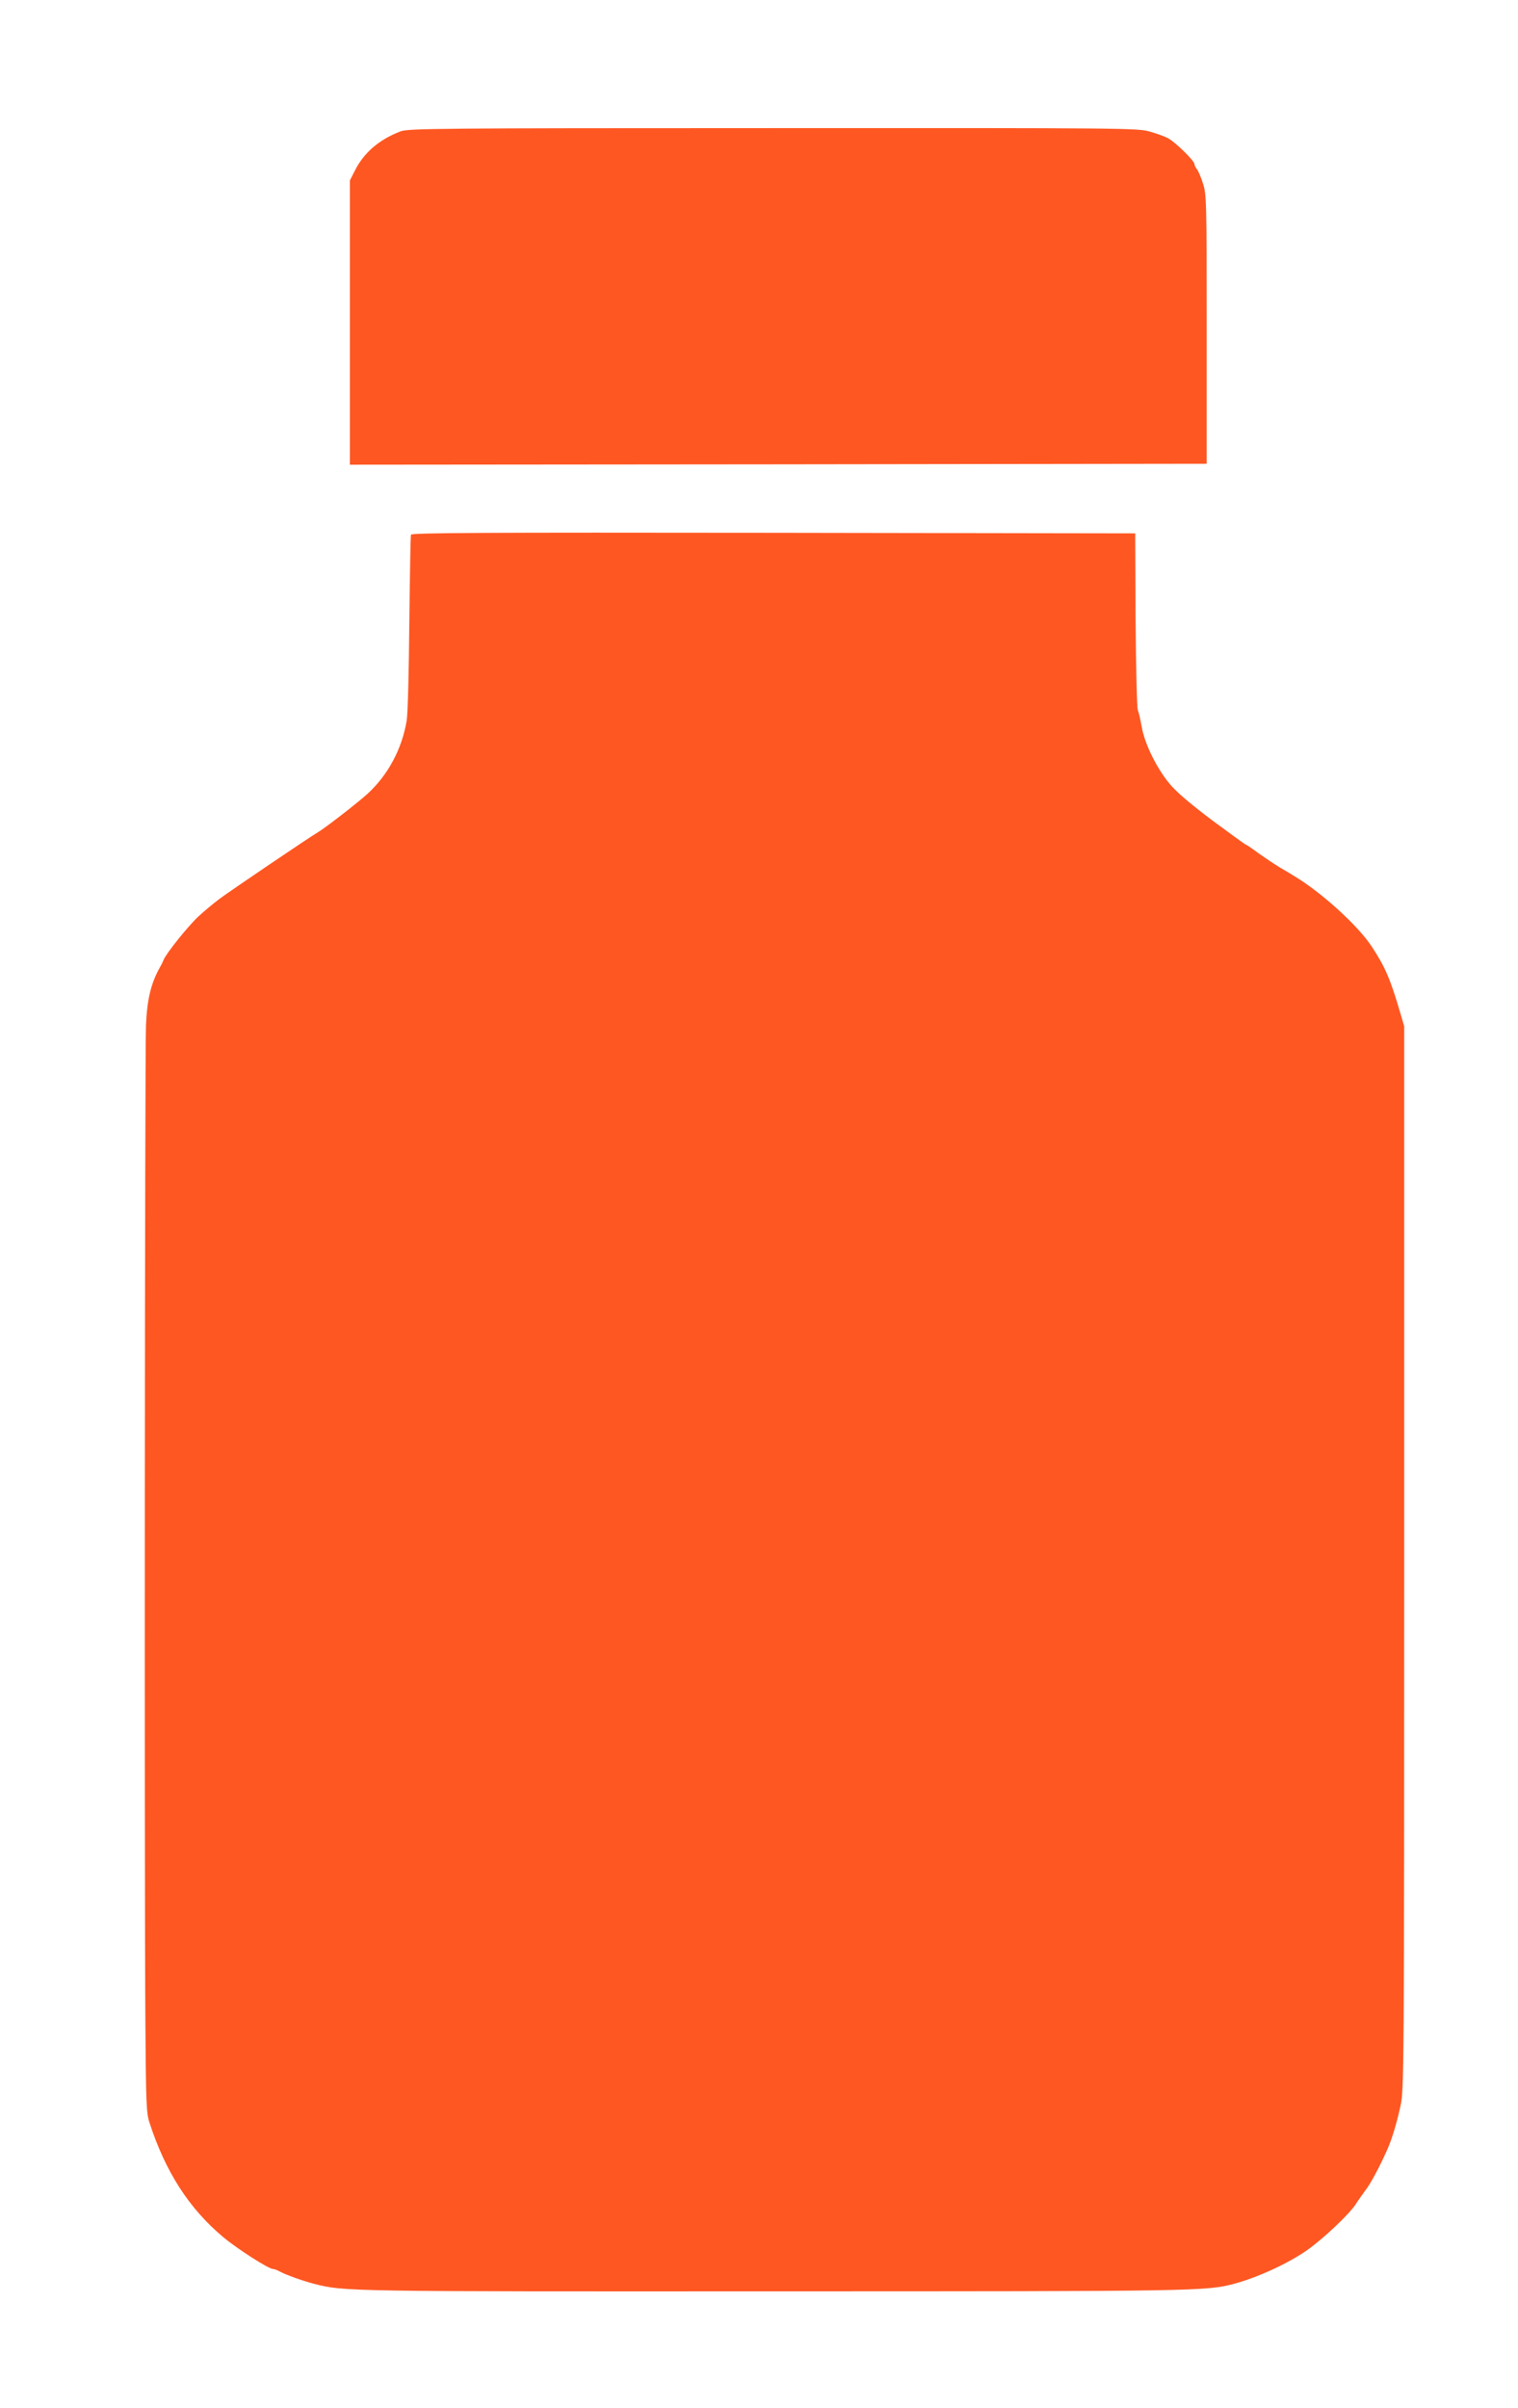
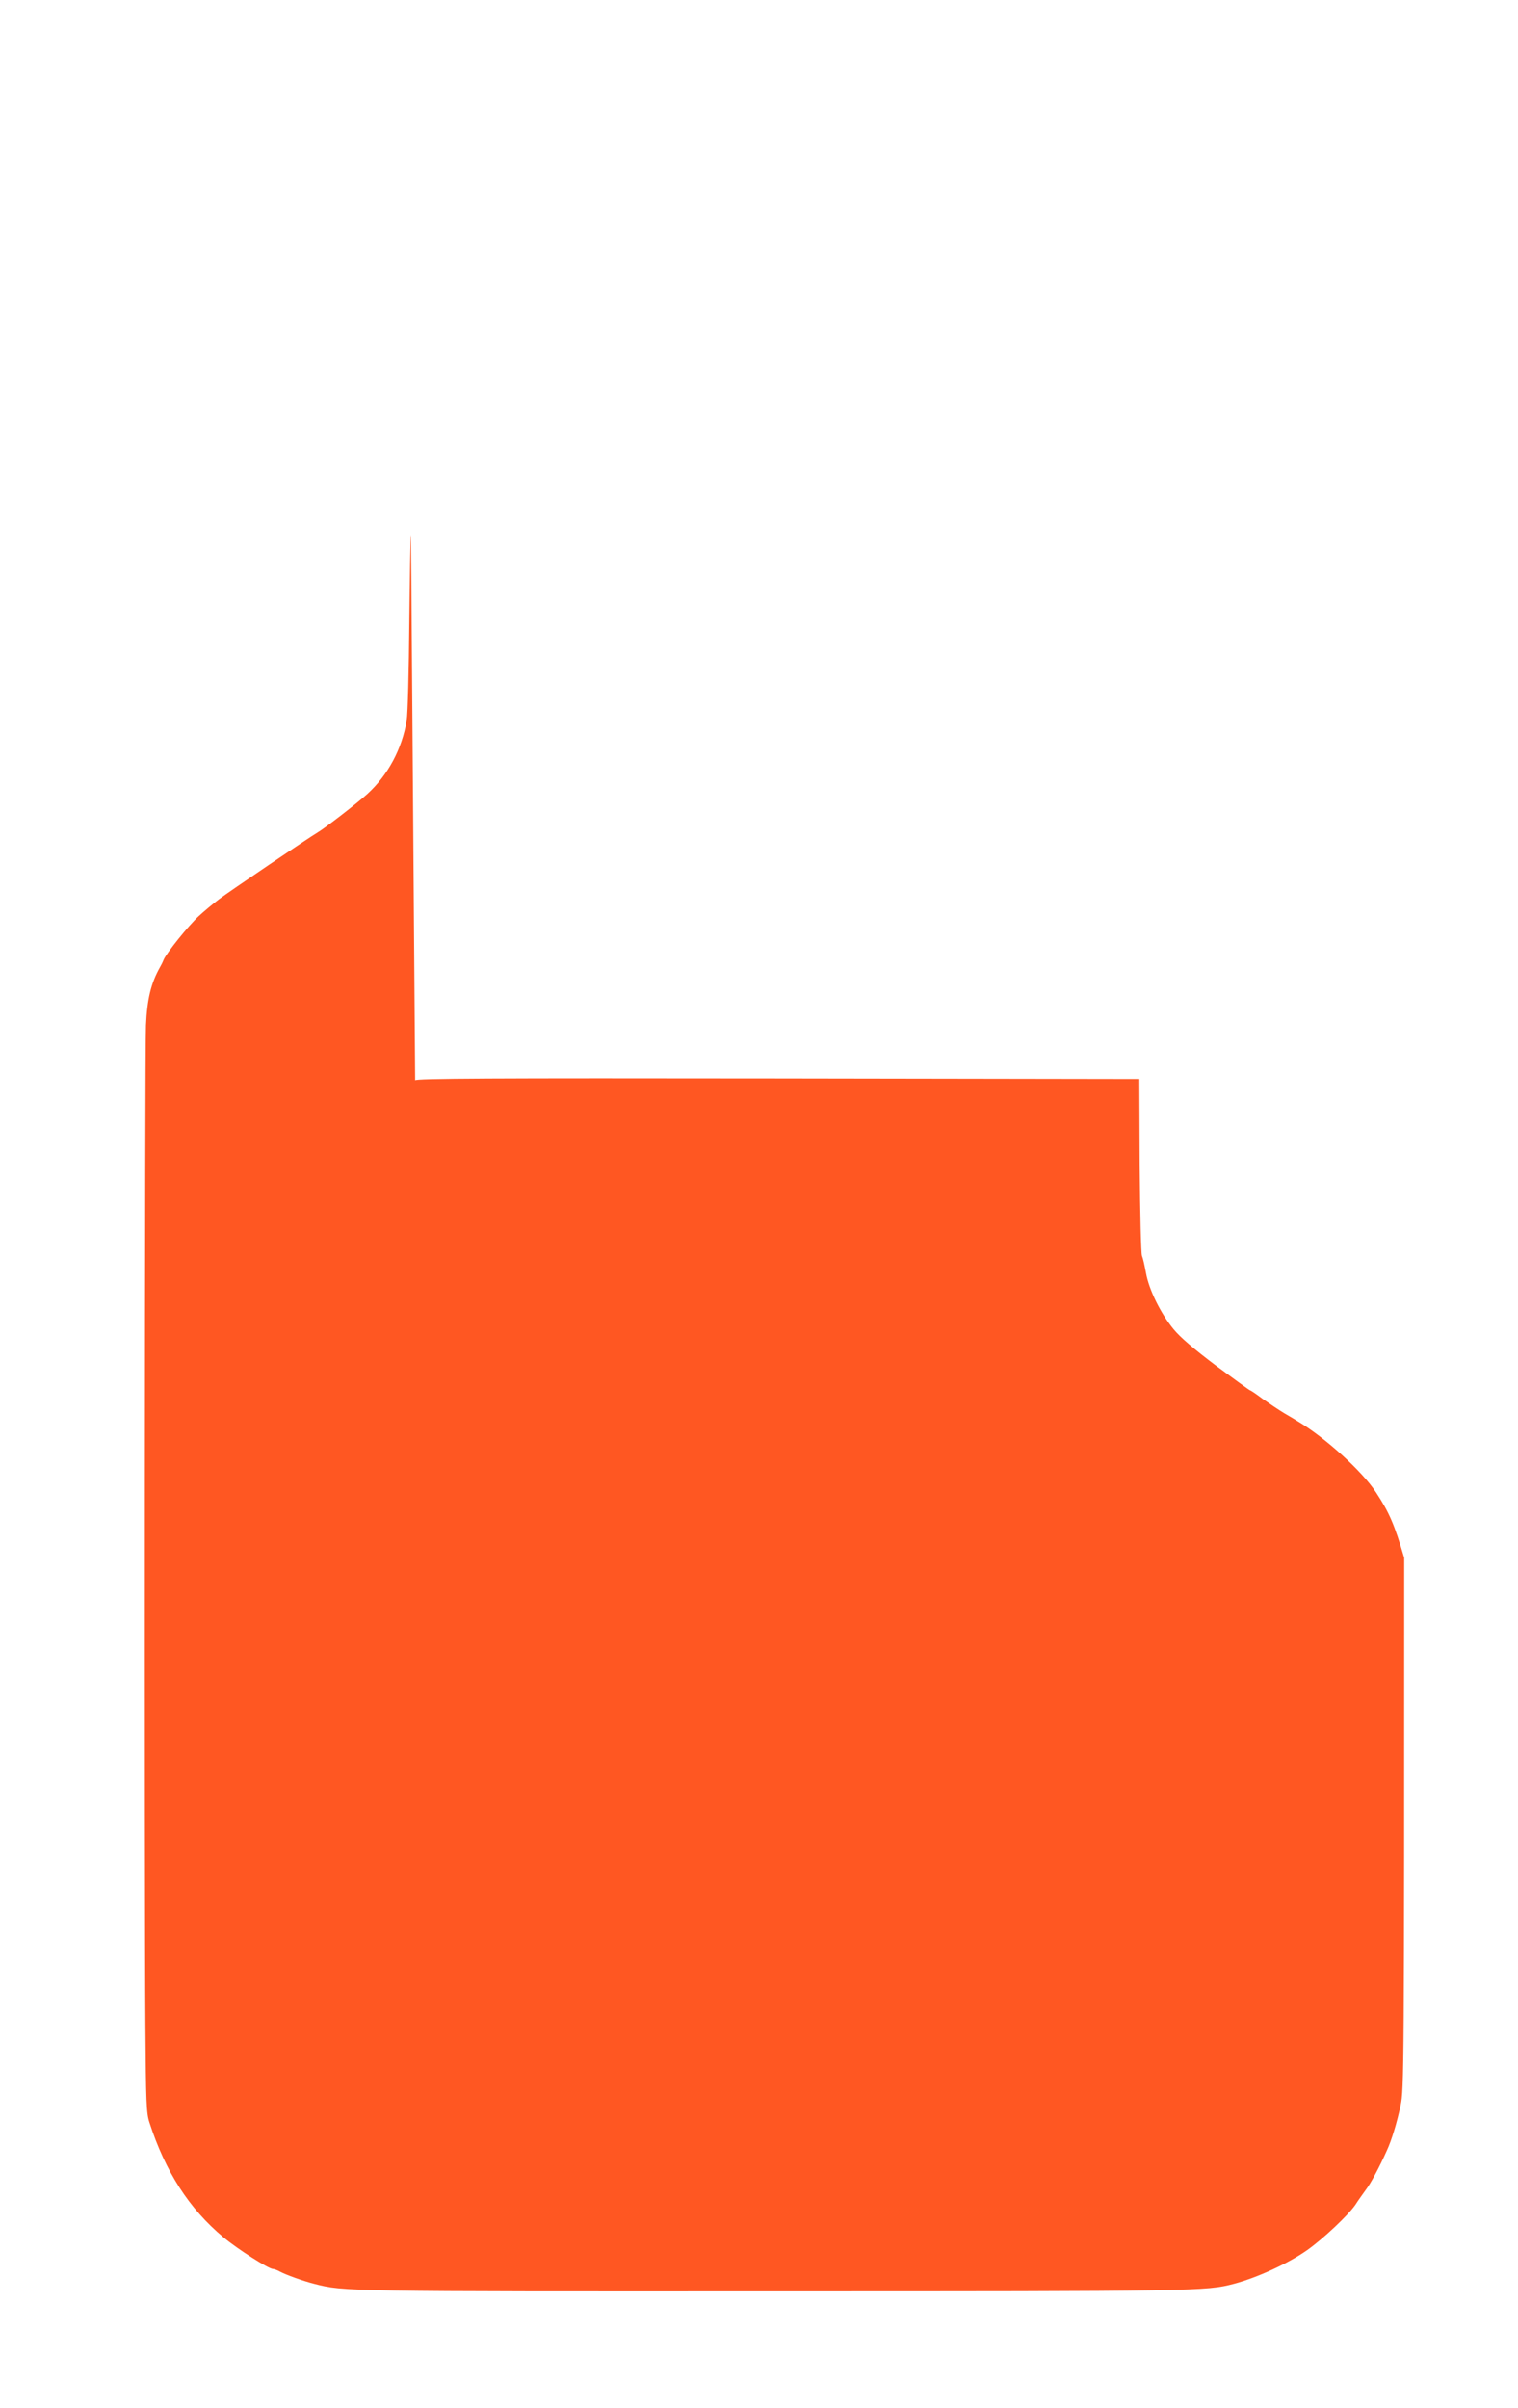
<svg xmlns="http://www.w3.org/2000/svg" version="1.0" width="807pt" height="1280pt" viewBox="0 0 807 1280" preserveAspectRatio="xMidYMid meet">
  <g transform="translate(0,1280) scale(0.1,-0.1)" fill="#ff5722" stroke="none">
-     <path d="M2130 12102 c-113 -43 -195 -112 -244 -210 l-26 -51 0 -756 0 -755 2278 2 2277 3 0 715 c0 683 -1 718 -20 775 -10 33 -25 67 -32 76 -7 8 -13 21 -13 27 0 17 -102 117 -140 137 -18 10 -63 26 -99 36 -63 18 -138 19 -2001 18 -1785 0 -1938 -2 -1980 -17z" />
-     <path d="M2185 9958 c-3 -7 -6 -218 -9 -468 -2 -251 -8 -484 -14 -520 -25 -151 -99 -289 -208 -389 -51 -47 -228 -184 -266 -206 -43 -25 -470 -314 -523 -354 -33 -25 -82 -66 -109 -91 -54 -50 -170 -194 -186 -231 -5 -13 -14 -31 -19 -39 -48 -85 -69 -170 -75 -310 -6 -134 -9 -4563 -3 -5320 3 -403 5 -461 21 -510 85 -263 211 -459 393 -611 74 -62 241 -169 264 -169 6 0 23 -6 37 -14 34 -18 123 -50 182 -65 157 -41 169 -41 2440 -40 2257 0 2302 1 2450 40 124 33 288 108 389 179 86 61 219 186 257 242 15 24 41 59 55 79 25 32 72 119 112 209 25 54 53 146 73 240 18 82 19 189 19 2910 l0 2825 -22 75 c-52 177 -79 240 -150 348 -73 112 -269 290 -415 377 -9 6 -41 25 -72 43 -30 18 -82 53 -116 77 -33 25 -63 45 -66 45 -3 0 -84 59 -180 130 -118 89 -191 151 -227 195 -69 84 -131 210 -147 300 -7 39 -16 79 -21 90 -5 11 -10 227 -12 480 l-2 460 -1923 3 c-1533 2 -1924 0 -1927 -10z" />
+     <path d="M2185 9958 c-3 -7 -6 -218 -9 -468 -2 -251 -8 -484 -14 -520 -25 -151 -99 -289 -208 -389 -51 -47 -228 -184 -266 -206 -43 -25 -470 -314 -523 -354 -33 -25 -82 -66 -109 -91 -54 -50 -170 -194 -186 -231 -5 -13 -14 -31 -19 -39 -48 -85 -69 -170 -75 -310 -6 -134 -9 -4563 -3 -5320 3 -403 5 -461 21 -510 85 -263 211 -459 393 -611 74 -62 241 -169 264 -169 6 0 23 -6 37 -14 34 -18 123 -50 182 -65 157 -41 169 -41 2440 -40 2257 0 2302 1 2450 40 124 33 288 108 389 179 86 61 219 186 257 242 15 24 41 59 55 79 25 32 72 119 112 209 25 54 53 146 73 240 18 82 19 189 19 2910 c-52 177 -79 240 -150 348 -73 112 -269 290 -415 377 -9 6 -41 25 -72 43 -30 18 -82 53 -116 77 -33 25 -63 45 -66 45 -3 0 -84 59 -180 130 -118 89 -191 151 -227 195 -69 84 -131 210 -147 300 -7 39 -16 79 -21 90 -5 11 -10 227 -12 480 l-2 460 -1923 3 c-1533 2 -1924 0 -1927 -10z" />
  </g>
</svg>